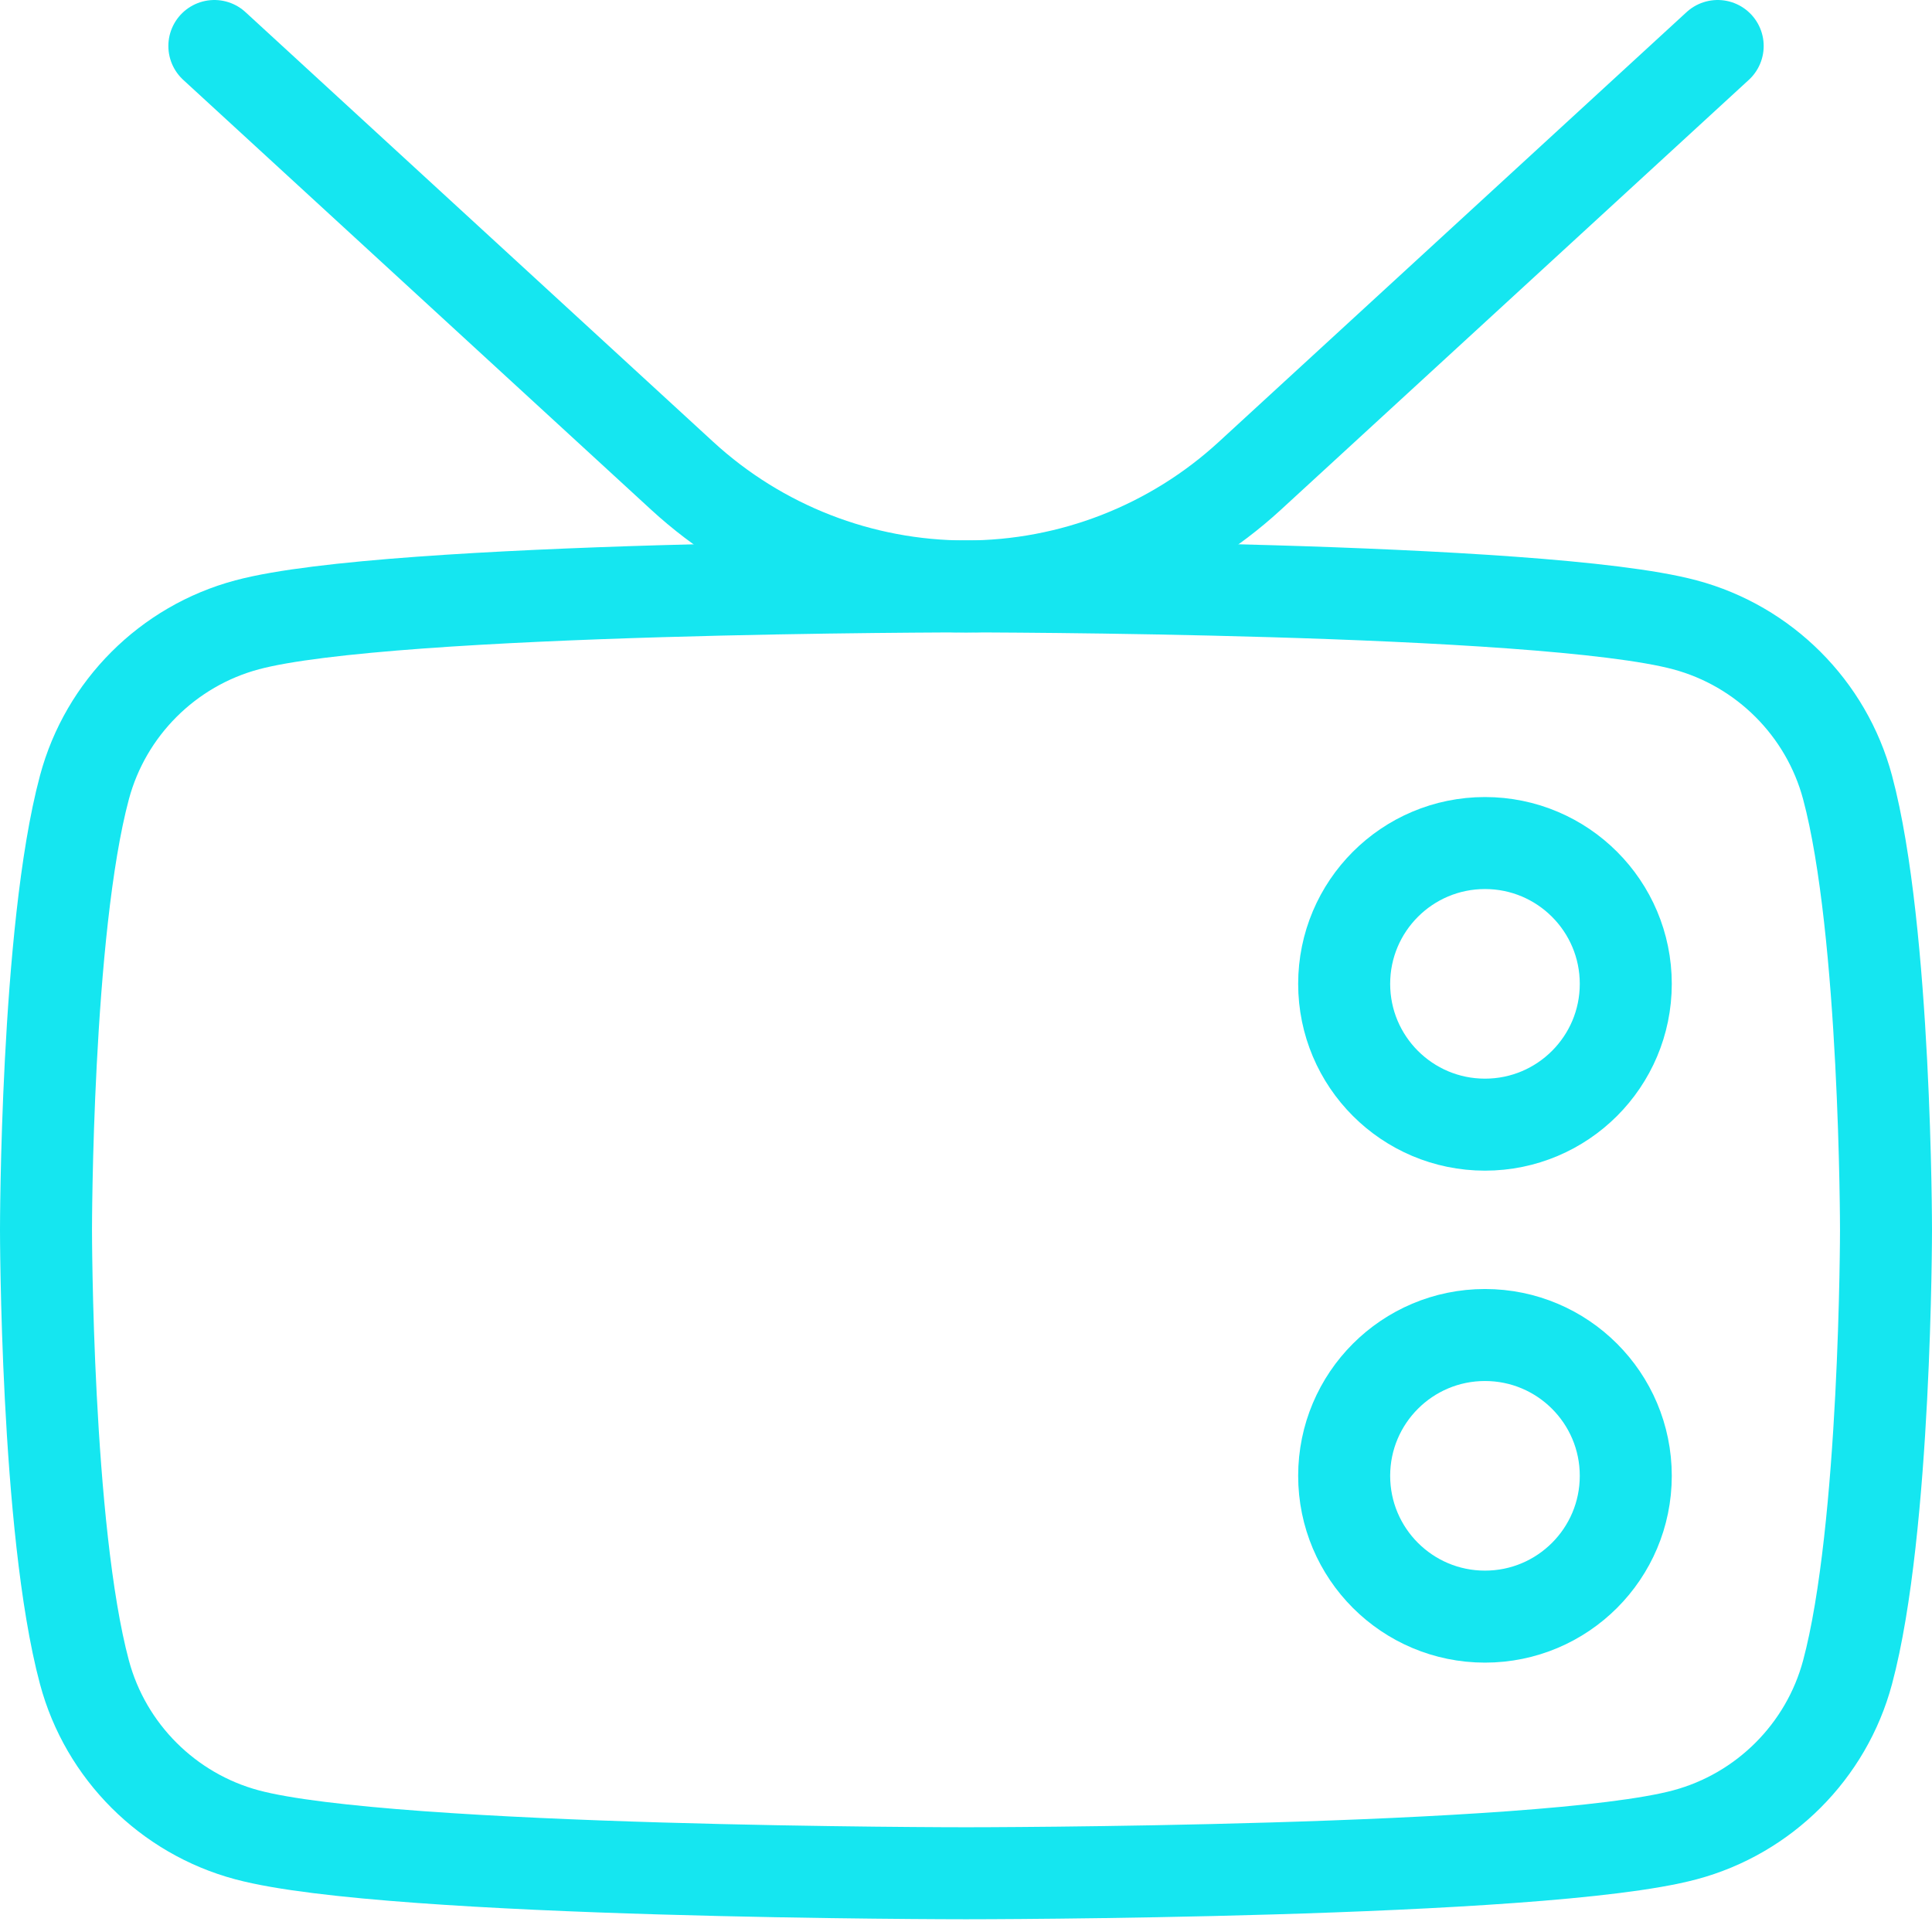
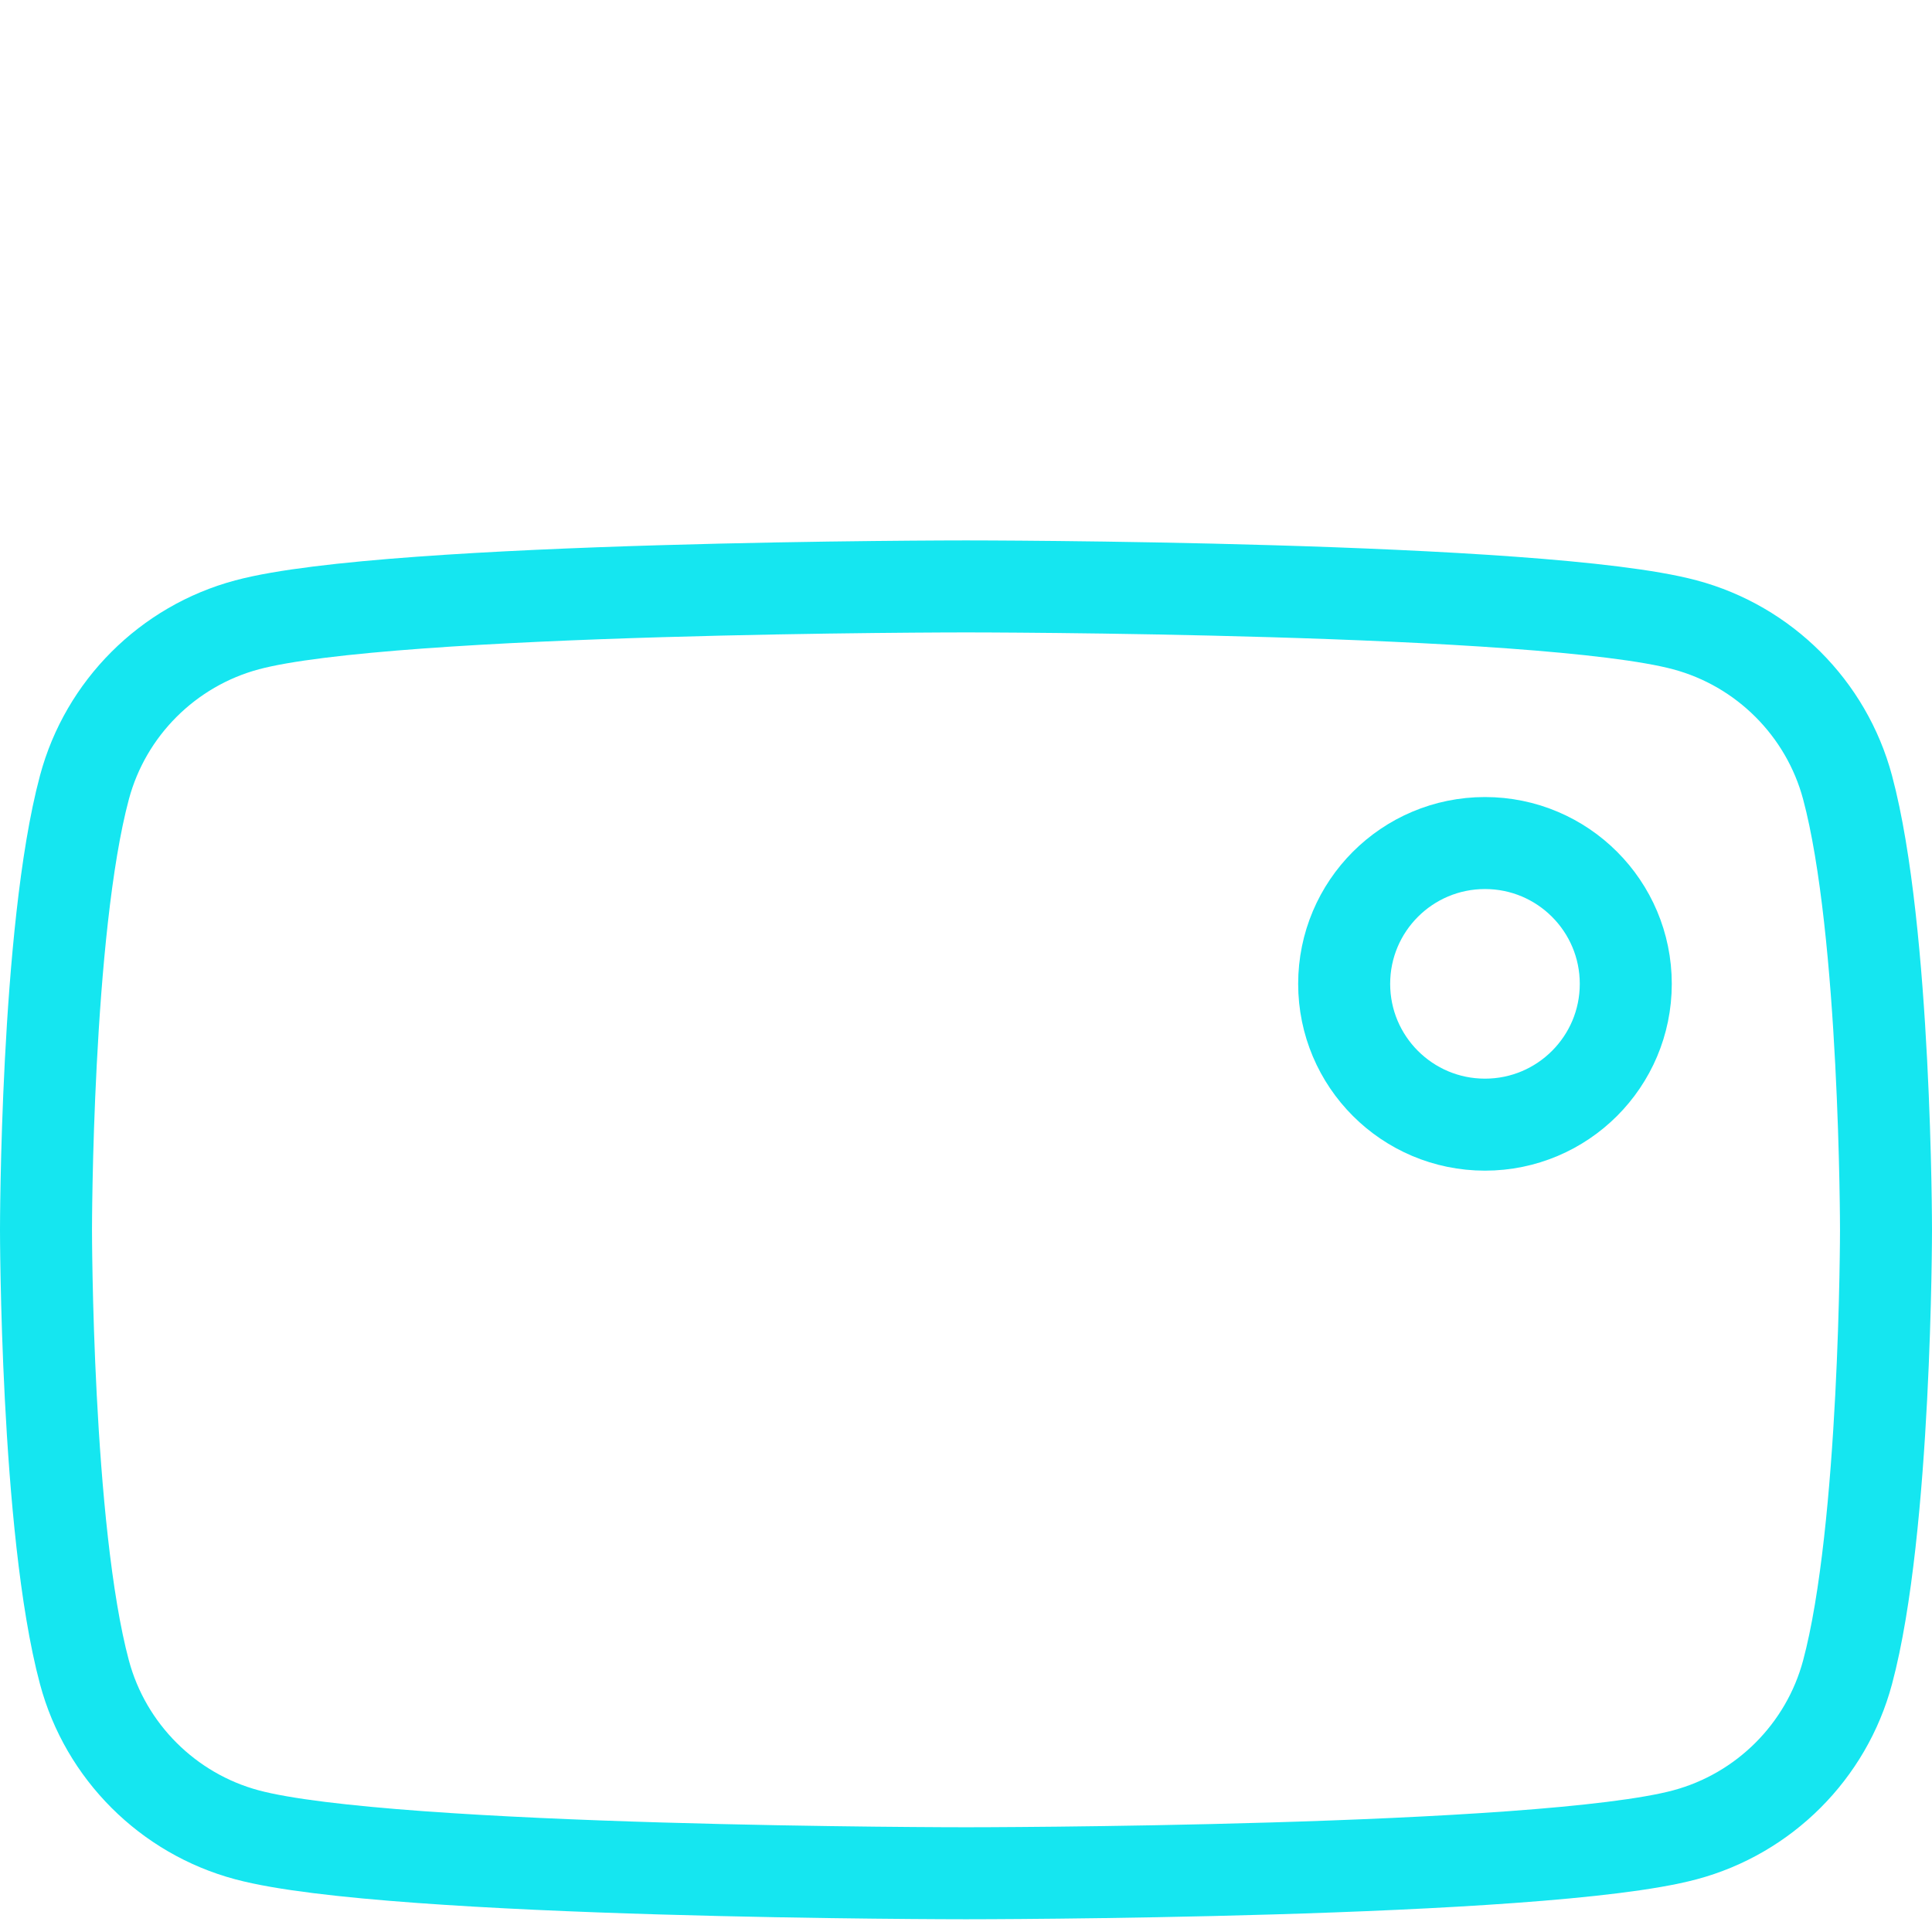
<svg xmlns="http://www.w3.org/2000/svg" width="42" height="42" viewBox="0 0 42 42" fill="none">
-   <path d="M4.66 1L14.832 10.345C16.515 11.891 18.716 12.749 21 12.749V12.749C23.285 12.749 25.486 11.891 27.169 10.345L37.341 1" stroke="#15E6F0" stroke-width="2" stroke-linecap="round" />
  <path d="M40.164 17.116C39.704 15.397 38.349 14.043 36.627 13.583C33.508 12.748 21 12.748 21 12.748C21 12.748 8.492 12.748 5.372 13.583C3.651 14.043 2.296 15.397 1.836 17.116C1 20.233 1 26.735 1 26.735C1 26.735 1 33.238 1.836 36.355C2.296 38.074 3.651 39.428 5.372 39.888C8.492 40.723 21 40.723 21 40.723C21 40.723 33.508 40.723 36.627 39.888C38.349 39.428 39.704 38.074 40.164 36.355C41 33.238 41 26.735 41 26.735C41 26.735 41 20.233 40.164 17.116Z" stroke="#15E6F0" stroke-width="2" />
  <circle cx="32.282" cy="21.388" r="3.061" stroke="#15E6F0" stroke-width="2" />
-   <circle cx="32.282" cy="32.083" r="3.061" stroke="#15E6F0" stroke-width="2" />
</svg>